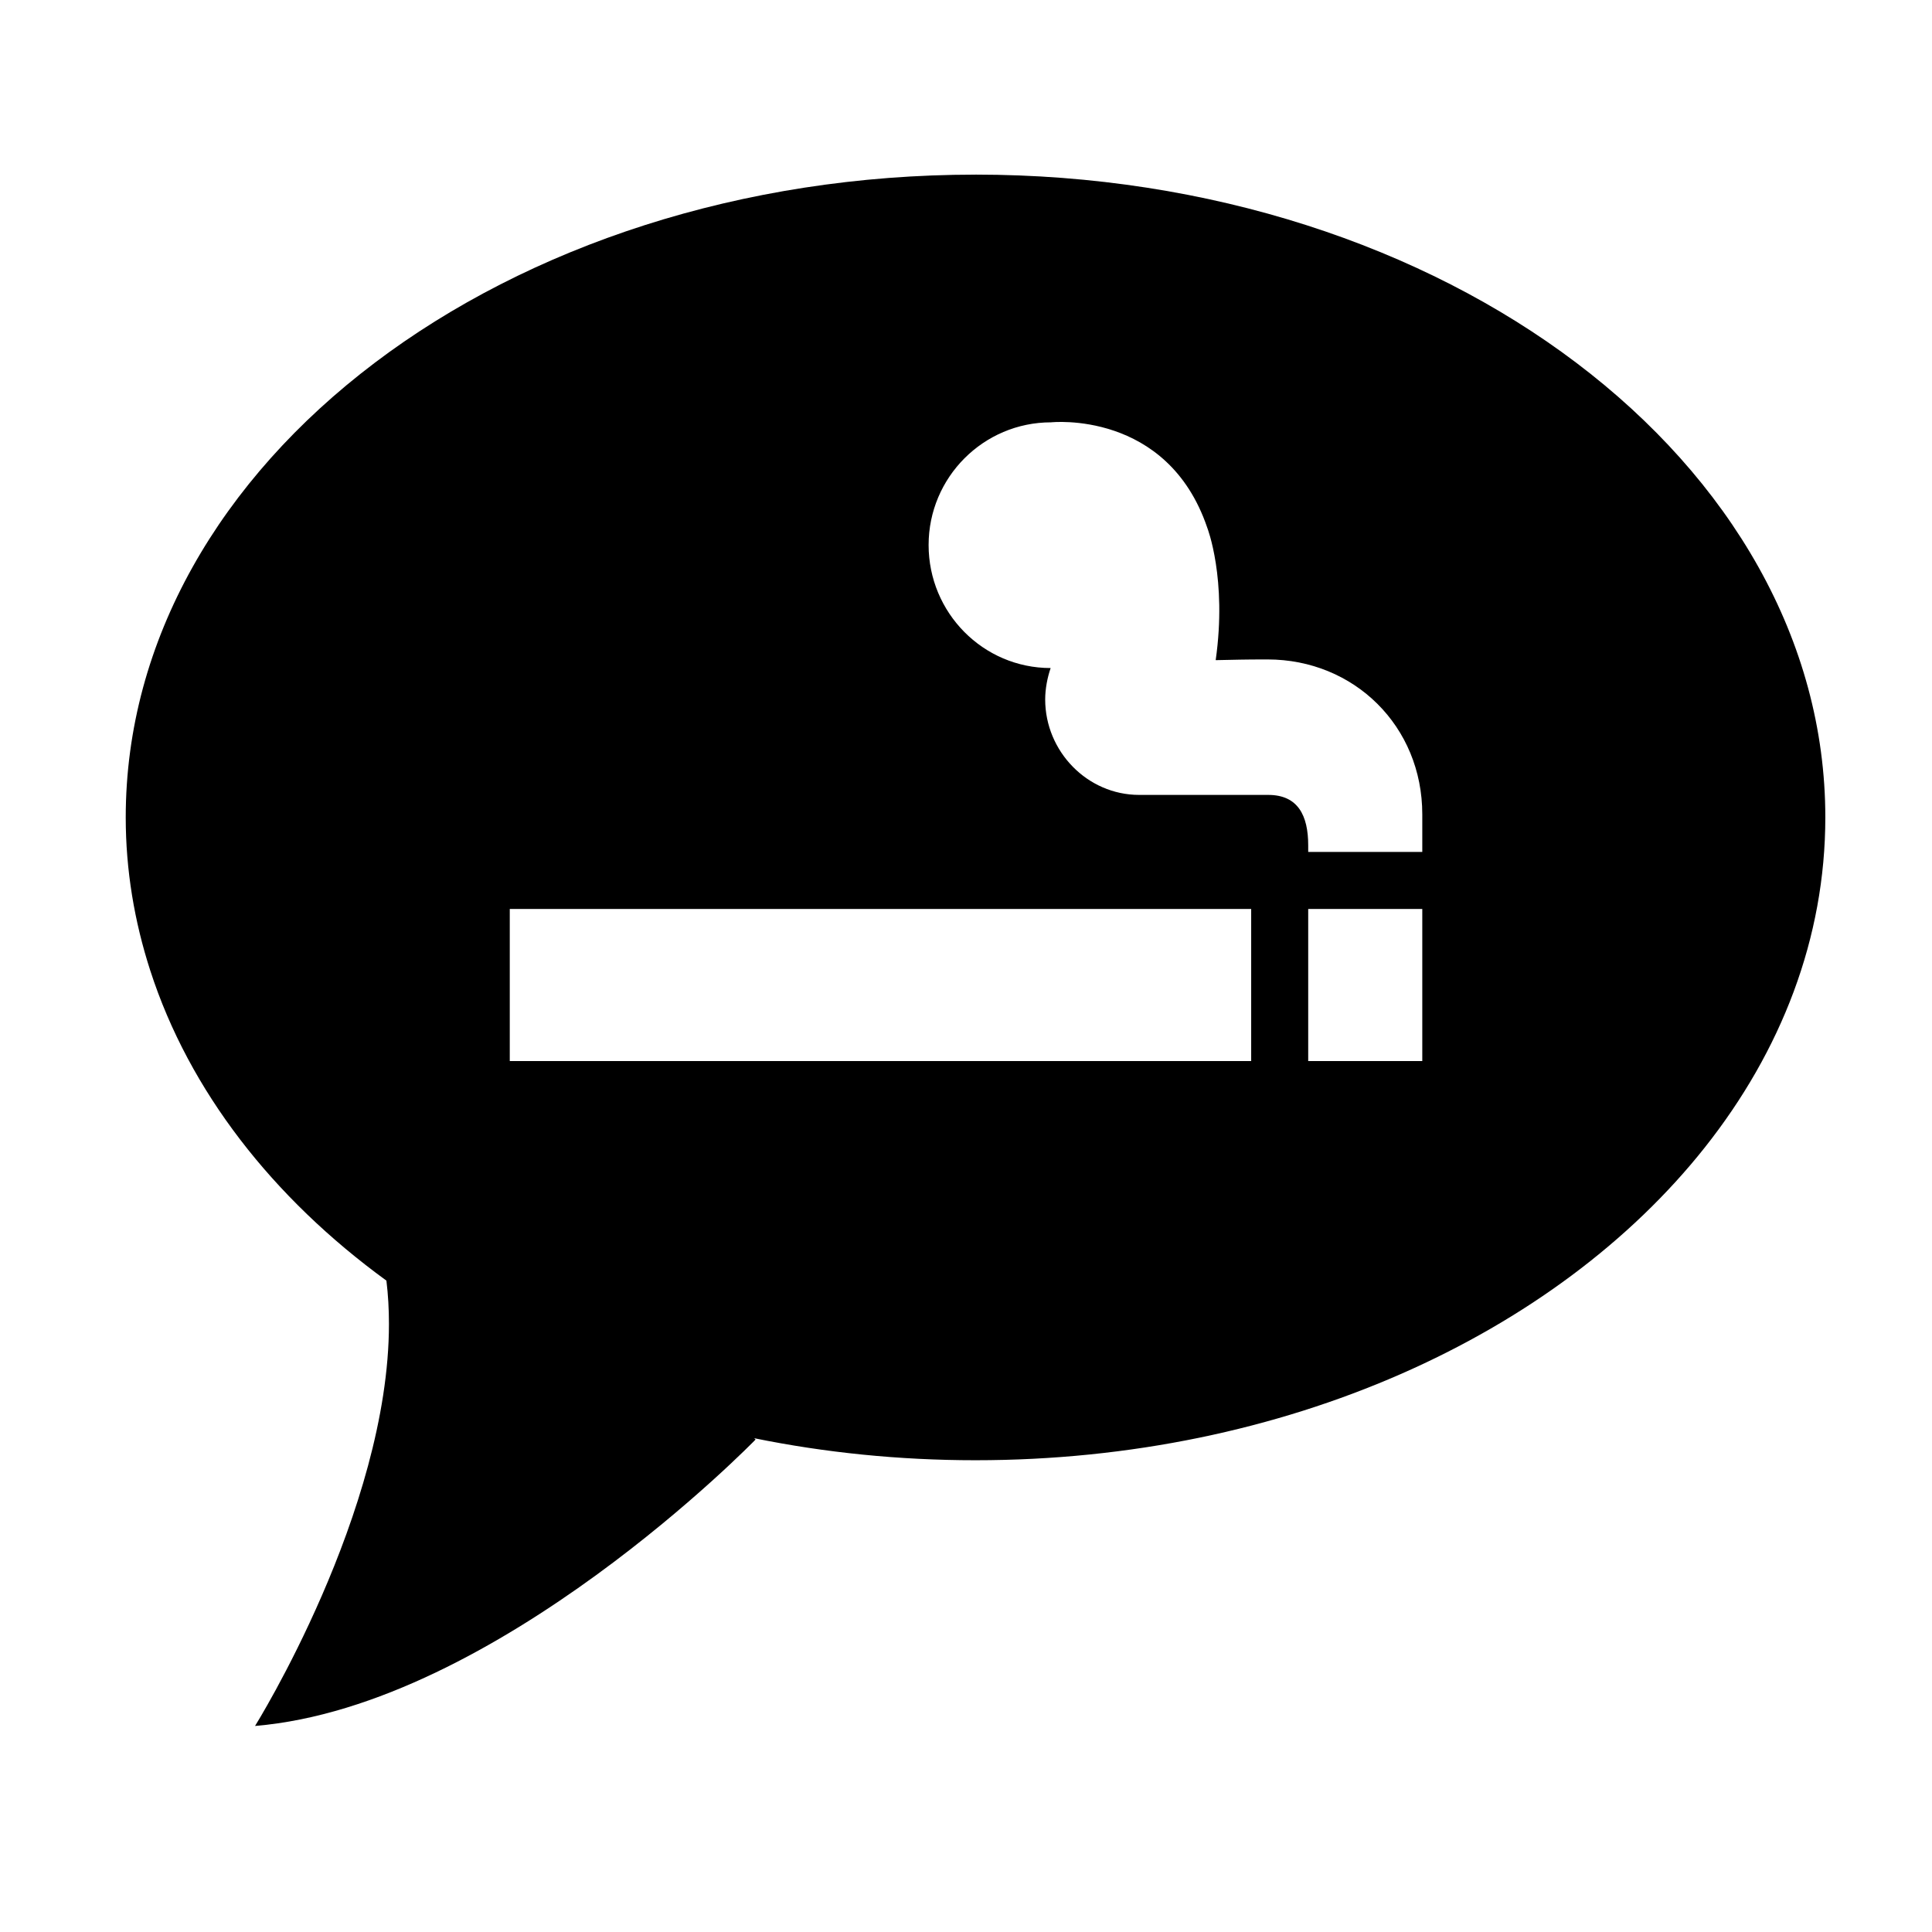
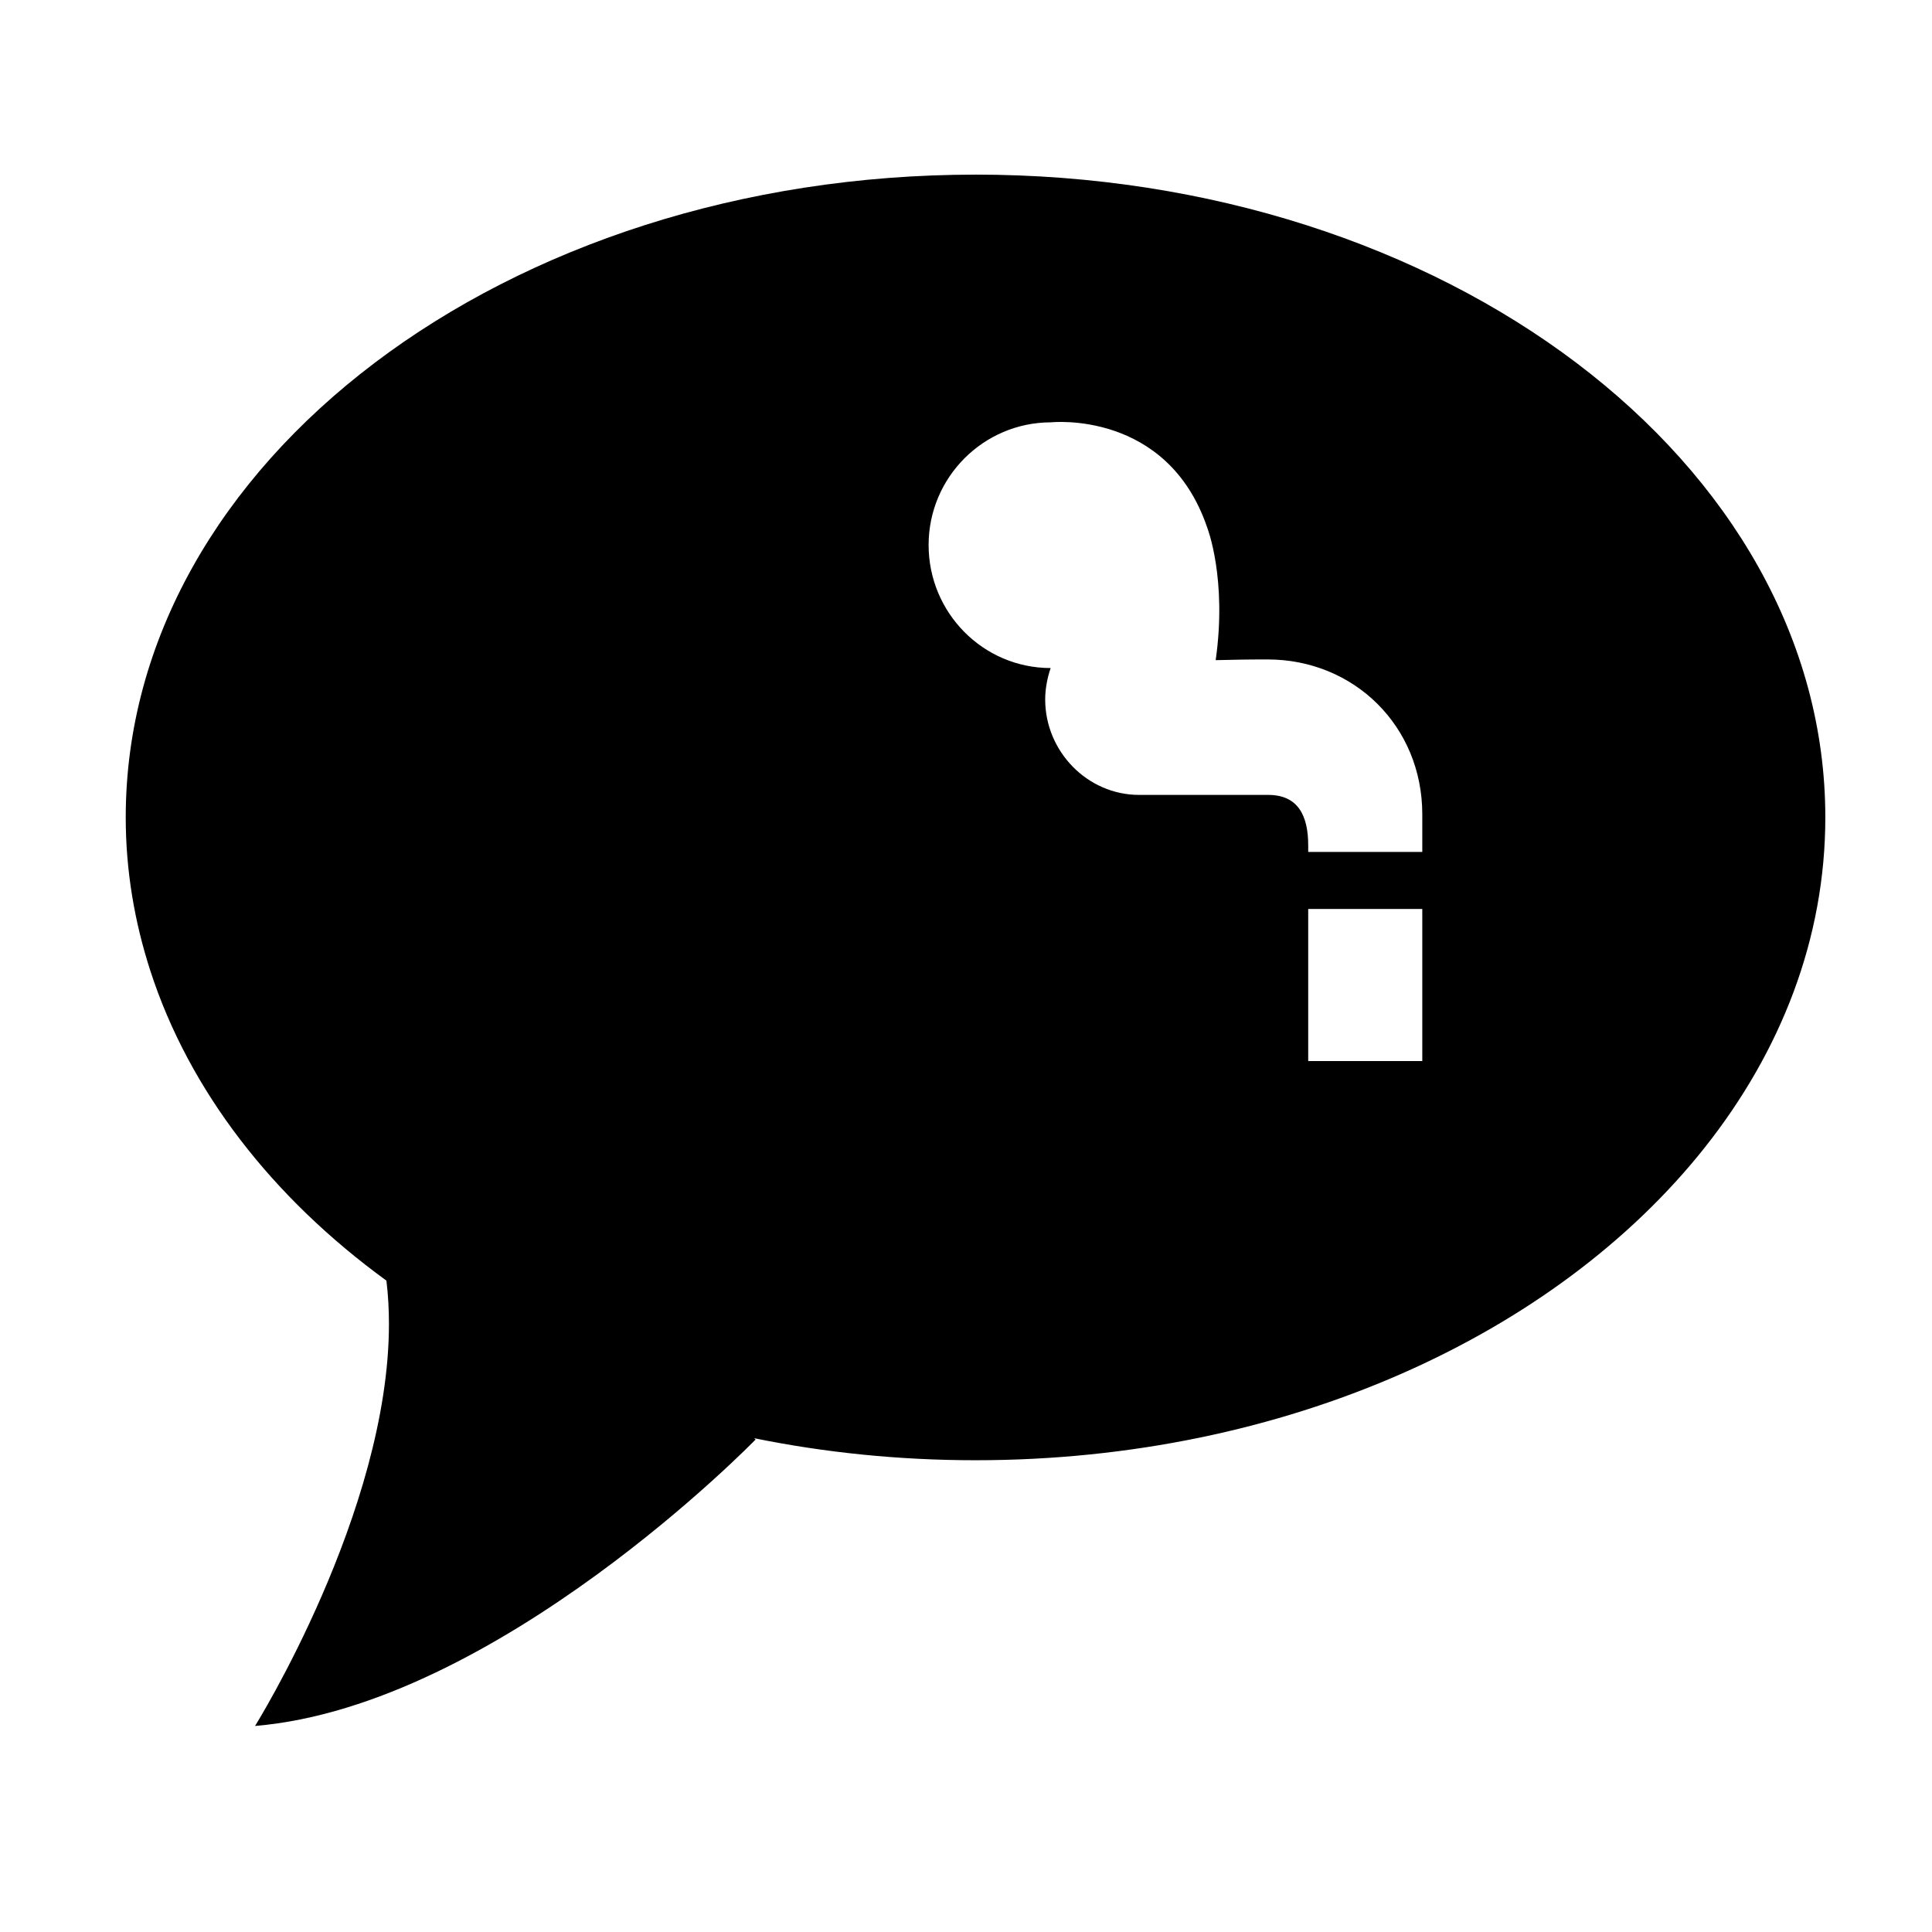
<svg xmlns="http://www.w3.org/2000/svg" fill="#000000" width="800px" height="800px" version="1.1" viewBox="144 144 512 512">
-   <path d="m402.52 190.28c-124.38 0-225.2 76.262-225.2 170.34 0 14.004 2.297 27.59 6.508 40.605 10.297 31.832 32.359 60.168 62.574 82.156 0.461 3.758 0.672 7.602 0.672 11.465 0 49.707-35.484 106.55-35.484 106.55 64.188-5.379 132.65-75.906 132.65-75.906s-0.141-0.137-0.371-0.348c18.695 3.809 38.363 5.836 58.656 5.836 82.082 0 153.88-33.223 193.24-82.855 20.281-25.578 31.965-55.504 31.965-87.508 0-94.078-100.83-170.34-225.21-170.34zm73.055 234.91h-196.48v-40.305h196.48zm45.344 0h-30.23v-40.305h30.23zm0-55.418h-30.23v-1.734c0-7.898-2.691-13.379-10.602-13.379h-34.191c-13.758 0-24.91-11.547-24.91-25.301 0-2.82 0.582-5.793 1.445-8.32-17.922 0-32.34-14.68-32.34-32.605 0-17.922 14.531-32.512 32.457-32.512 0 0 30.781-3.336 41.391 27.934 0 0 5.297 13.52 2.231 35.09 5.644-0.102 6.992-0.188 13.723-0.188 22.992-0.004 41.027 17.715 41.027 41.039v9.977z" />
+   <path d="m402.52 190.28c-124.38 0-225.2 76.262-225.2 170.34 0 14.004 2.297 27.59 6.508 40.605 10.297 31.832 32.359 60.168 62.574 82.156 0.461 3.758 0.672 7.602 0.672 11.465 0 49.707-35.484 106.55-35.484 106.55 64.188-5.379 132.65-75.906 132.65-75.906s-0.141-0.137-0.371-0.348c18.695 3.809 38.363 5.836 58.656 5.836 82.082 0 153.88-33.223 193.24-82.855 20.281-25.578 31.965-55.504 31.965-87.508 0-94.078-100.83-170.34-225.21-170.34zm73.055 234.91h-196.48h196.48zm45.344 0h-30.23v-40.305h30.23zm0-55.418h-30.23v-1.734c0-7.898-2.691-13.379-10.602-13.379h-34.191c-13.758 0-24.91-11.547-24.91-25.301 0-2.82 0.582-5.793 1.445-8.32-17.922 0-32.34-14.68-32.34-32.605 0-17.922 14.531-32.512 32.457-32.512 0 0 30.781-3.336 41.391 27.934 0 0 5.297 13.52 2.231 35.09 5.644-0.102 6.992-0.188 13.723-0.188 22.992-0.004 41.027 17.715 41.027 41.039v9.977z" />
</svg>